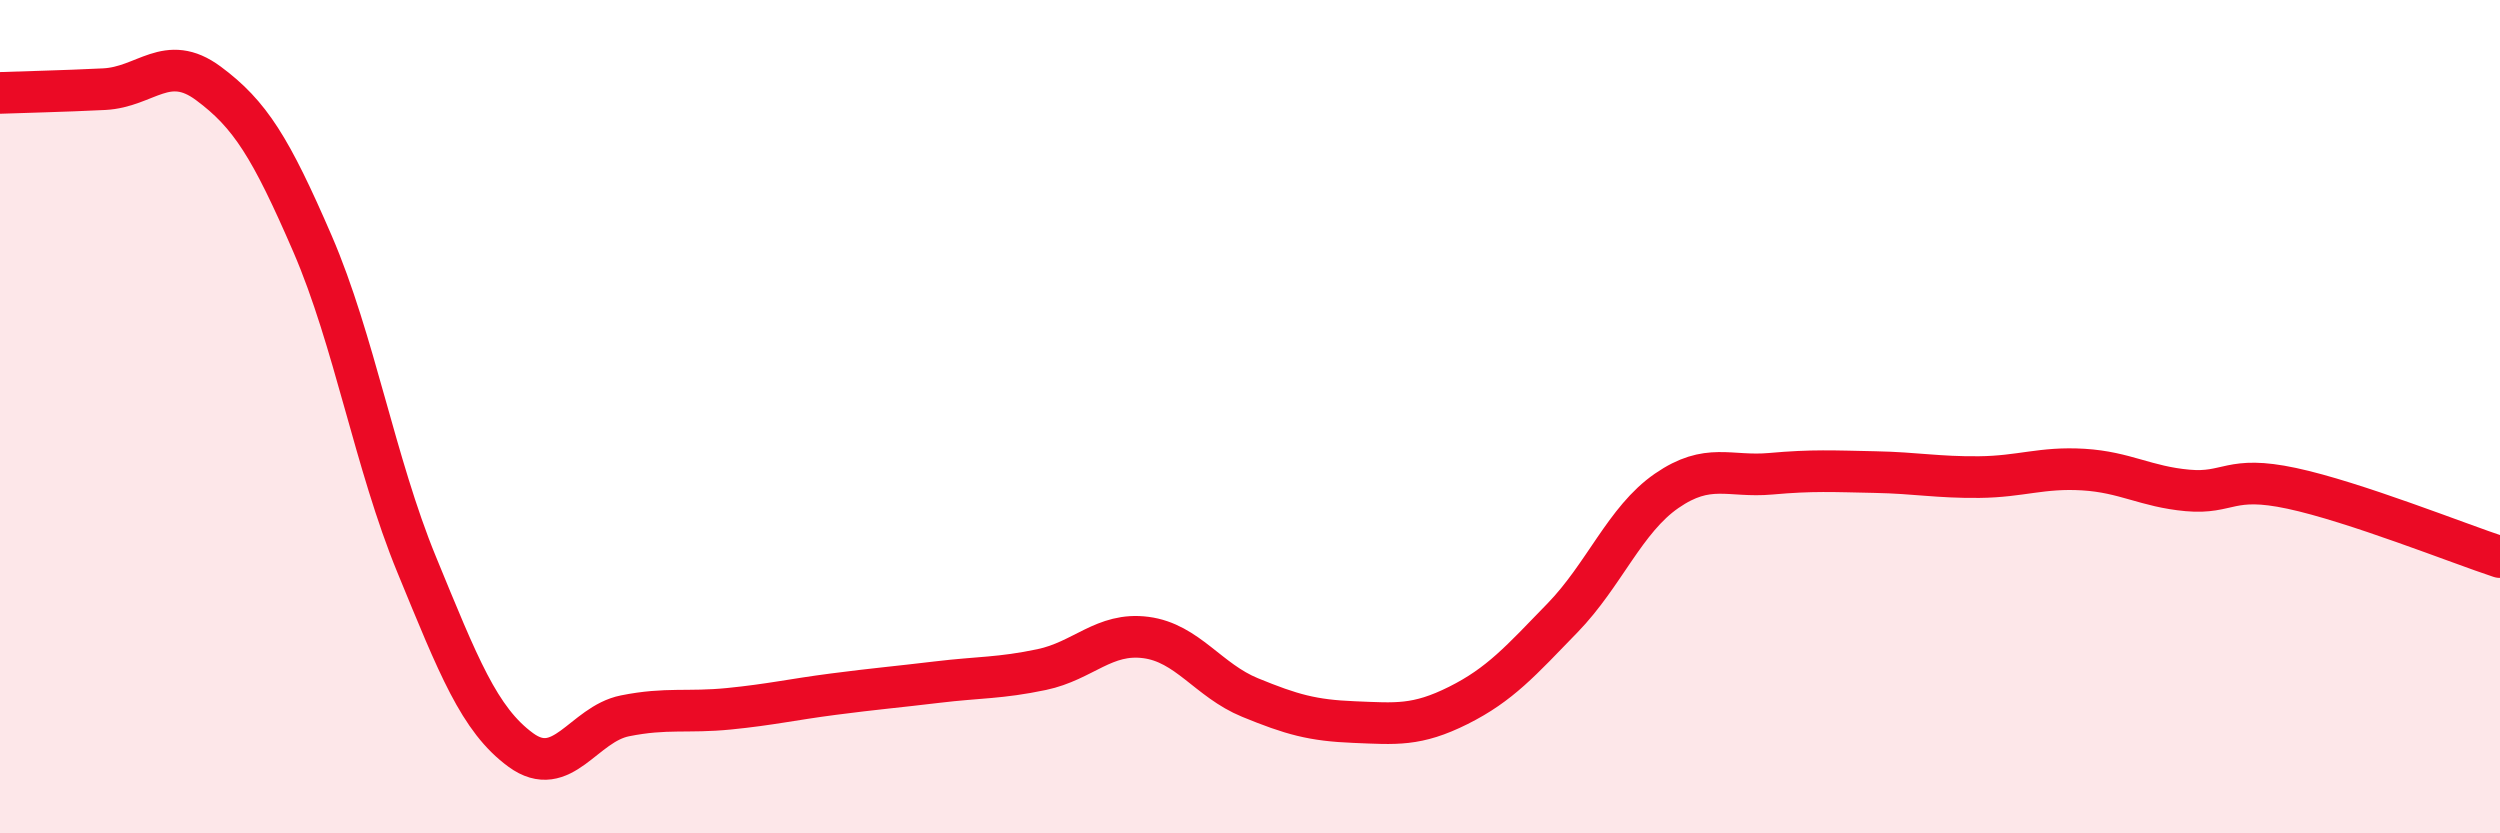
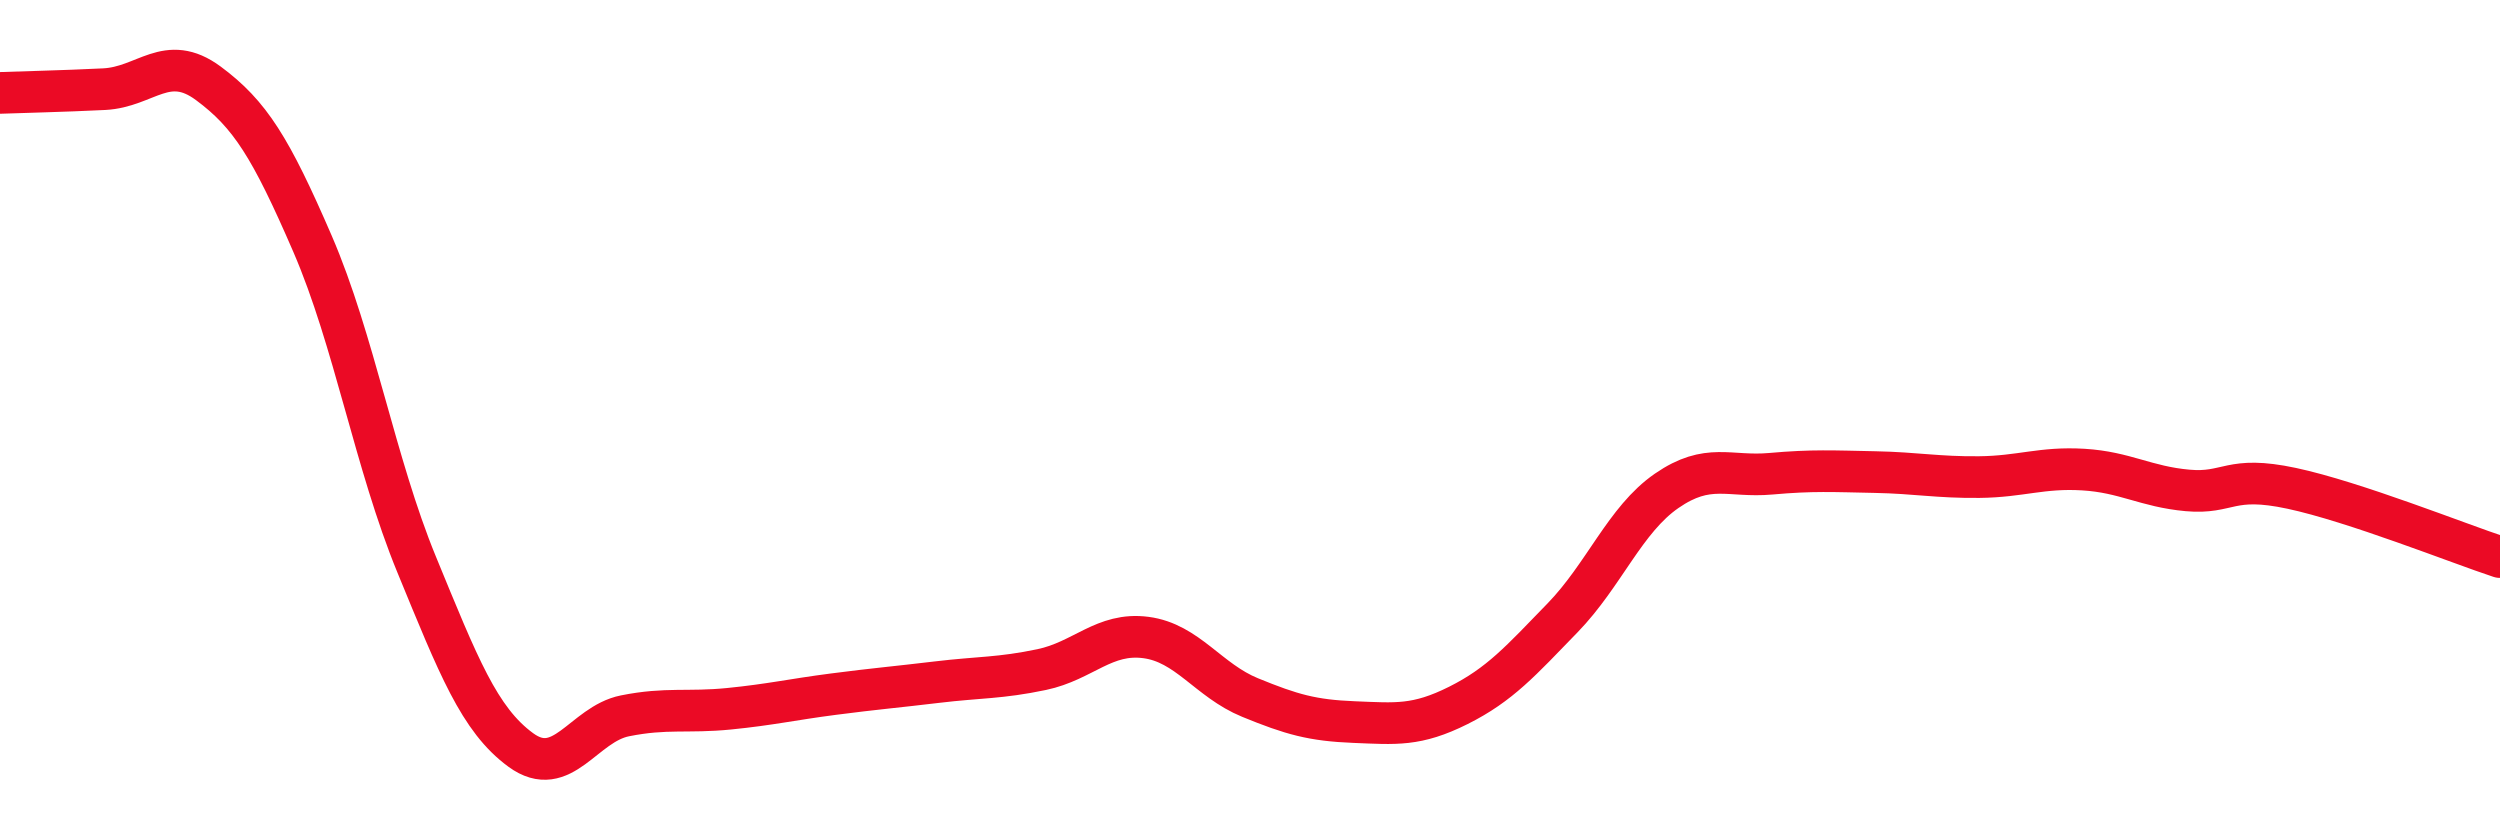
<svg xmlns="http://www.w3.org/2000/svg" width="60" height="20" viewBox="0 0 60 20">
-   <path d="M 0,2.23 C 0.5,2.21 1.5,2.19 2.5,2.14 C 3.5,2.09 4,1.26 5,2 C 6,2.74 6.5,3.54 7.5,5.85 C 8.5,8.16 9,11.12 10,13.55 C 11,15.98 11.5,17.27 12.5,18 C 13.5,18.73 14,17.38 15,17.18 C 16,16.98 16.5,17.11 17.5,17.01 C 18.5,16.91 19,16.79 20,16.66 C 21,16.53 21.5,16.49 22.5,16.37 C 23.5,16.25 24,16.28 25,16.07 C 26,15.86 26.5,15.17 27.5,15.3 C 28.5,15.43 29,16.33 30,16.74 C 31,17.15 31.5,17.29 32.5,17.33 C 33.5,17.37 34,17.43 35,16.93 C 36,16.43 36.5,15.86 37.5,14.83 C 38.5,13.8 39,12.47 40,11.78 C 41,11.09 41.5,11.46 42.5,11.37 C 43.5,11.28 44,11.31 45,11.33 C 46,11.35 46.5,11.46 47.5,11.45 C 48.5,11.44 49,11.21 50,11.27 C 51,11.33 51.5,11.68 52.5,11.77 C 53.5,11.86 53.5,11.4 55,11.72 C 56.5,12.04 59,13.04 60,13.37L60 20L0 20Z" fill="#EB0A25" opacity="0.1" stroke-linecap="round" stroke-linejoin="round" />
  <path d="M 0,2.23 C 0.5,2.21 1.5,2.19 2.5,2.14 C 3.5,2.09 4,1.26 5,2 C 6,2.74 6.5,3.54 7.5,5.85 C 8.5,8.16 9,11.12 10,13.55 C 11,15.98 11.5,17.27 12.5,18 C 13.5,18.73 14,17.38 15,17.18 C 16,16.98 16.5,17.11 17.5,17.01 C 18.5,16.91 19,16.79 20,16.66 C 21,16.53 21.5,16.49 22.5,16.37 C 23.5,16.25 24,16.28 25,16.07 C 26,15.86 26.5,15.17 27.5,15.3 C 28.5,15.43 29,16.33 30,16.74 C 31,17.15 31.5,17.29 32.5,17.33 C 33.5,17.37 34,17.43 35,16.93 C 36,16.43 36.5,15.86 37.5,14.83 C 38.5,13.8 39,12.47 40,11.78 C 41,11.09 41.5,11.46 42.5,11.37 C 43.5,11.28 44,11.31 45,11.33 C 46,11.35 46.5,11.46 47.5,11.45 C 48.5,11.44 49,11.21 50,11.27 C 51,11.33 51.5,11.68 52.5,11.77 C 53.5,11.86 53.5,11.4 55,11.72 C 56.5,12.04 59,13.04 60,13.37" stroke="#EB0A25" stroke-width="1" fill="none" stroke-linecap="round" stroke-linejoin="round" />
</svg>